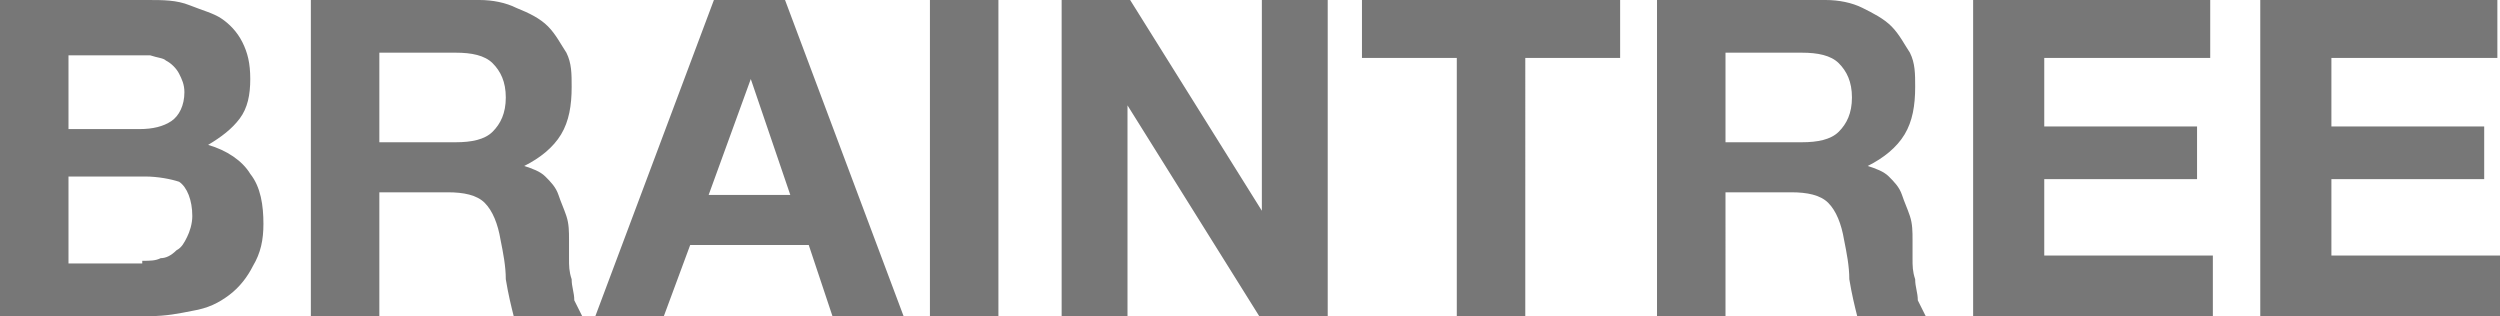
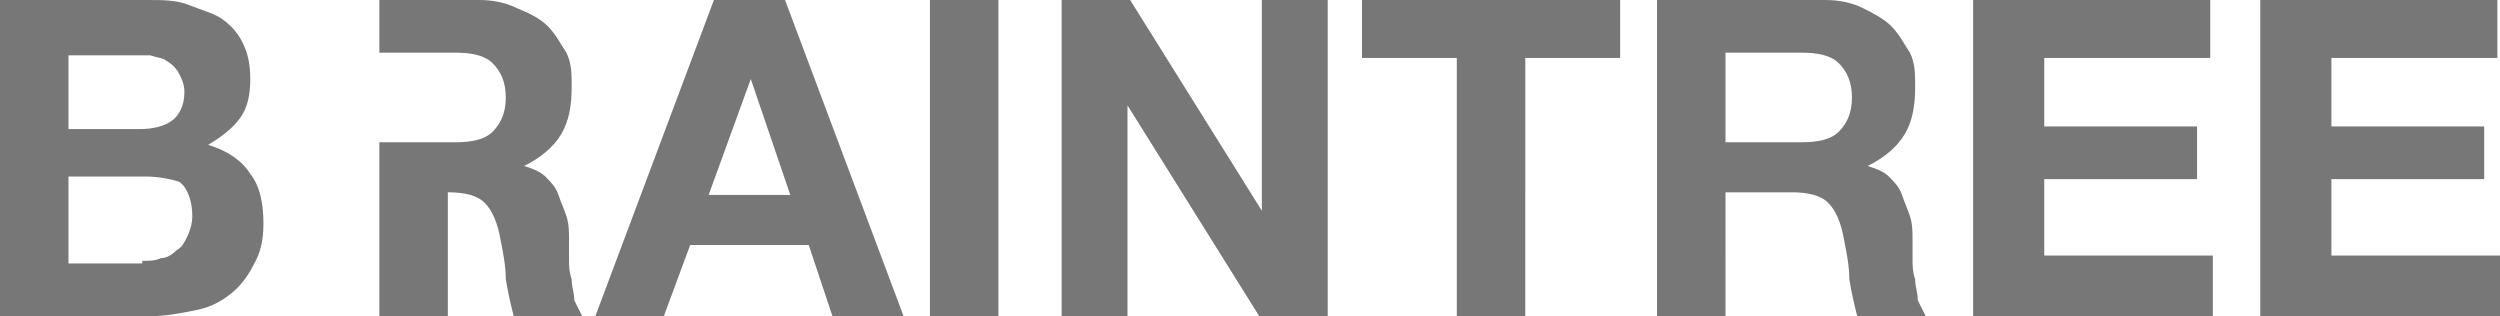
<svg xmlns="http://www.w3.org/2000/svg" version="1.1" id="Capa_1" x="0" y="0" viewBox="0 0 94.9 12" style="enable-background:new 0 0 94.9 12" xml:space="preserve">
  <style>.st1{fill:#777777}</style>
  <g style="enable-background:new">
-     <path class="st1" d="M5.6 0c.6 0 1.1 0 1.6.2s.9.3 1.2.5.6.5.8.9.3.8.3 1.4c0 .6-.1 1.1-.4 1.5s-.7.7-1.2 1c.7.2 1.3.6 1.6 1.1.4.5.5 1.2.5 1.9 0 .6-.1 1.1-.4 1.6-.2.4-.5.8-.9 1.1-.4.3-.8.5-1.4.6-.5.1-1 .2-1.6.2H0V0h5.6zm-.3 4.9c.5 0 .9-.1 1.2-.3S7 4 7 3.5c0-.3-.1-.5-.2-.7s-.3-.4-.5-.5c-.1-.1-.3-.1-.6-.2H2.6v2.8h2.7zm.1 5c.3 0 .5 0 .7-.1.2 0 .4-.1.6-.3.2-.1.3-.3.4-.5.1-.2.2-.5.2-.8 0-.6-.2-1.1-.5-1.3-.3-.1-.8-.2-1.3-.2H2.6V10h2.8v-.1zM18.2 0c.5 0 1 .1 1.4.3.5.2.9.4 1.2.7s.5.7.7 1c.2.4.2.8.2 1.3 0 .7-.1 1.3-.4 1.8s-.8.9-1.4 1.2c.3.1.6.2.8.4.2.2.4.4.5.7s.2.5.3.8.1.6.1.9v.7c0 .3 0 .5.1.8 0 .3.1.5.1.8l.3.6h-2.6c-.1-.4-.2-.8-.3-1.4 0-.5-.1-1-.2-1.5-.1-.6-.3-1.1-.6-1.4-.3-.3-.8-.4-1.4-.4h-2.6V12h-2.6V0h6.4zm-.9 5.4c.6 0 1.1-.1 1.4-.4.3-.3.5-.7.5-1.3s-.2-1-.5-1.3-.8-.4-1.4-.4h-2.9v3.4h2.9zM29.8 0l4.5 12h-2.7l-.9-2.7h-4.5l-1 2.7h-2.6l4.5-12h2.7zm.2 7.4L28.5 3l-1.6 4.4H30zM37.9 0v12h-2.6V0h2.6zM42.9 0l5 8V0h2.5v12h-2.6l-5-8v8h-2.5V0h2.6zM51.7 2.2V0h9.8v2.2h-3.6V12h-2.6V2.2h-3.6zM69.3 0c.5 0 1 .1 1.4.3.4.2.8.4 1.1.7.3.3.5.7.7 1 .2.4.2.8.2 1.3 0 .7-.1 1.3-.4 1.8s-.8.9-1.4 1.2c.3.1.6.2.8.4.2.2.4.4.5.7s.2.5.3.8.1.6.1.9v.7c0 .3 0 .5.1.8 0 .3.1.5.1.8l.3.6h-2.6c-.1-.4-.2-.8-.3-1.4 0-.5-.1-1-.2-1.5-.1-.6-.3-1.1-.6-1.4s-.8-.4-1.4-.4h-2.5V12h-2.6V0h6.4zm-.9 5.4c.6 0 1.1-.1 1.4-.4.3-.3.5-.7.5-1.3s-.2-1-.5-1.3S69 2 68.4 2h-2.9v3.4h2.9zM83.9 0v2.2h-6.3v2.6h5.8v2h-5.8v2.9H84V12h-9.1V0h9zM94.8 0v2.2h-6.3v2.6h5.8v2h-5.8v2.9h6.4V12h-9.1V0h9z" />
+     <path class="st1" d="M5.6 0c.6 0 1.1 0 1.6.2s.9.3 1.2.5.6.5.8.9.3.8.3 1.4c0 .6-.1 1.1-.4 1.5s-.7.7-1.2 1c.7.2 1.3.6 1.6 1.1.4.5.5 1.2.5 1.9 0 .6-.1 1.1-.4 1.6-.2.4-.5.8-.9 1.1-.4.3-.8.5-1.4.6-.5.1-1 .2-1.6.2H0V0h5.6zm-.3 4.9c.5 0 .9-.1 1.2-.3S7 4 7 3.5c0-.3-.1-.5-.2-.7s-.3-.4-.5-.5c-.1-.1-.3-.1-.6-.2H2.6v2.8h2.7zm.1 5c.3 0 .5 0 .7-.1.2 0 .4-.1.6-.3.2-.1.3-.3.4-.5.1-.2.2-.5.2-.8 0-.6-.2-1.1-.5-1.3-.3-.1-.8-.2-1.3-.2H2.6V10h2.8v-.1zM18.2 0c.5 0 1 .1 1.4.3.5.2.9.4 1.2.7s.5.7.7 1c.2.4.2.8.2 1.3 0 .7-.1 1.3-.4 1.8s-.8.9-1.4 1.2c.3.1.6.2.8.4.2.2.4.4.5.7s.2.5.3.8.1.6.1.9v.7c0 .3 0 .5.1.8 0 .3.1.5.1.8l.3.6h-2.6c-.1-.4-.2-.8-.3-1.4 0-.5-.1-1-.2-1.5-.1-.6-.3-1.1-.6-1.4-.3-.3-.8-.4-1.4-.4V12h-2.6V0h6.4zm-.9 5.4c.6 0 1.1-.1 1.4-.4.3-.3.5-.7.5-1.3s-.2-1-.5-1.3-.8-.4-1.4-.4h-2.9v3.4h2.9zM29.8 0l4.5 12h-2.7l-.9-2.7h-4.5l-1 2.7h-2.6l4.5-12h2.7zm.2 7.4L28.5 3l-1.6 4.4H30zM37.9 0v12h-2.6V0h2.6zM42.9 0l5 8V0h2.5v12h-2.6l-5-8v8h-2.5V0h2.6zM51.7 2.2V0h9.8v2.2h-3.6V12h-2.6V2.2h-3.6zM69.3 0c.5 0 1 .1 1.4.3.4.2.8.4 1.1.7.3.3.5.7.7 1 .2.4.2.8.2 1.3 0 .7-.1 1.3-.4 1.8s-.8.9-1.4 1.2c.3.1.6.2.8.4.2.2.4.4.5.7s.2.5.3.8.1.6.1.9v.7c0 .3 0 .5.1.8 0 .3.1.5.1.8l.3.6h-2.6c-.1-.4-.2-.8-.3-1.4 0-.5-.1-1-.2-1.5-.1-.6-.3-1.1-.6-1.4s-.8-.4-1.4-.4h-2.5V12h-2.6V0h6.4zm-.9 5.4c.6 0 1.1-.1 1.4-.4.3-.3.5-.7.5-1.3s-.2-1-.5-1.3S69 2 68.4 2h-2.9v3.4h2.9zM83.9 0v2.2h-6.3v2.6h5.8v2h-5.8v2.9H84V12h-9.1V0h9zM94.8 0v2.2h-6.3v2.6h5.8v2h-5.8v2.9h6.4V12h-9.1V0h9z" />
  </g>
</svg>